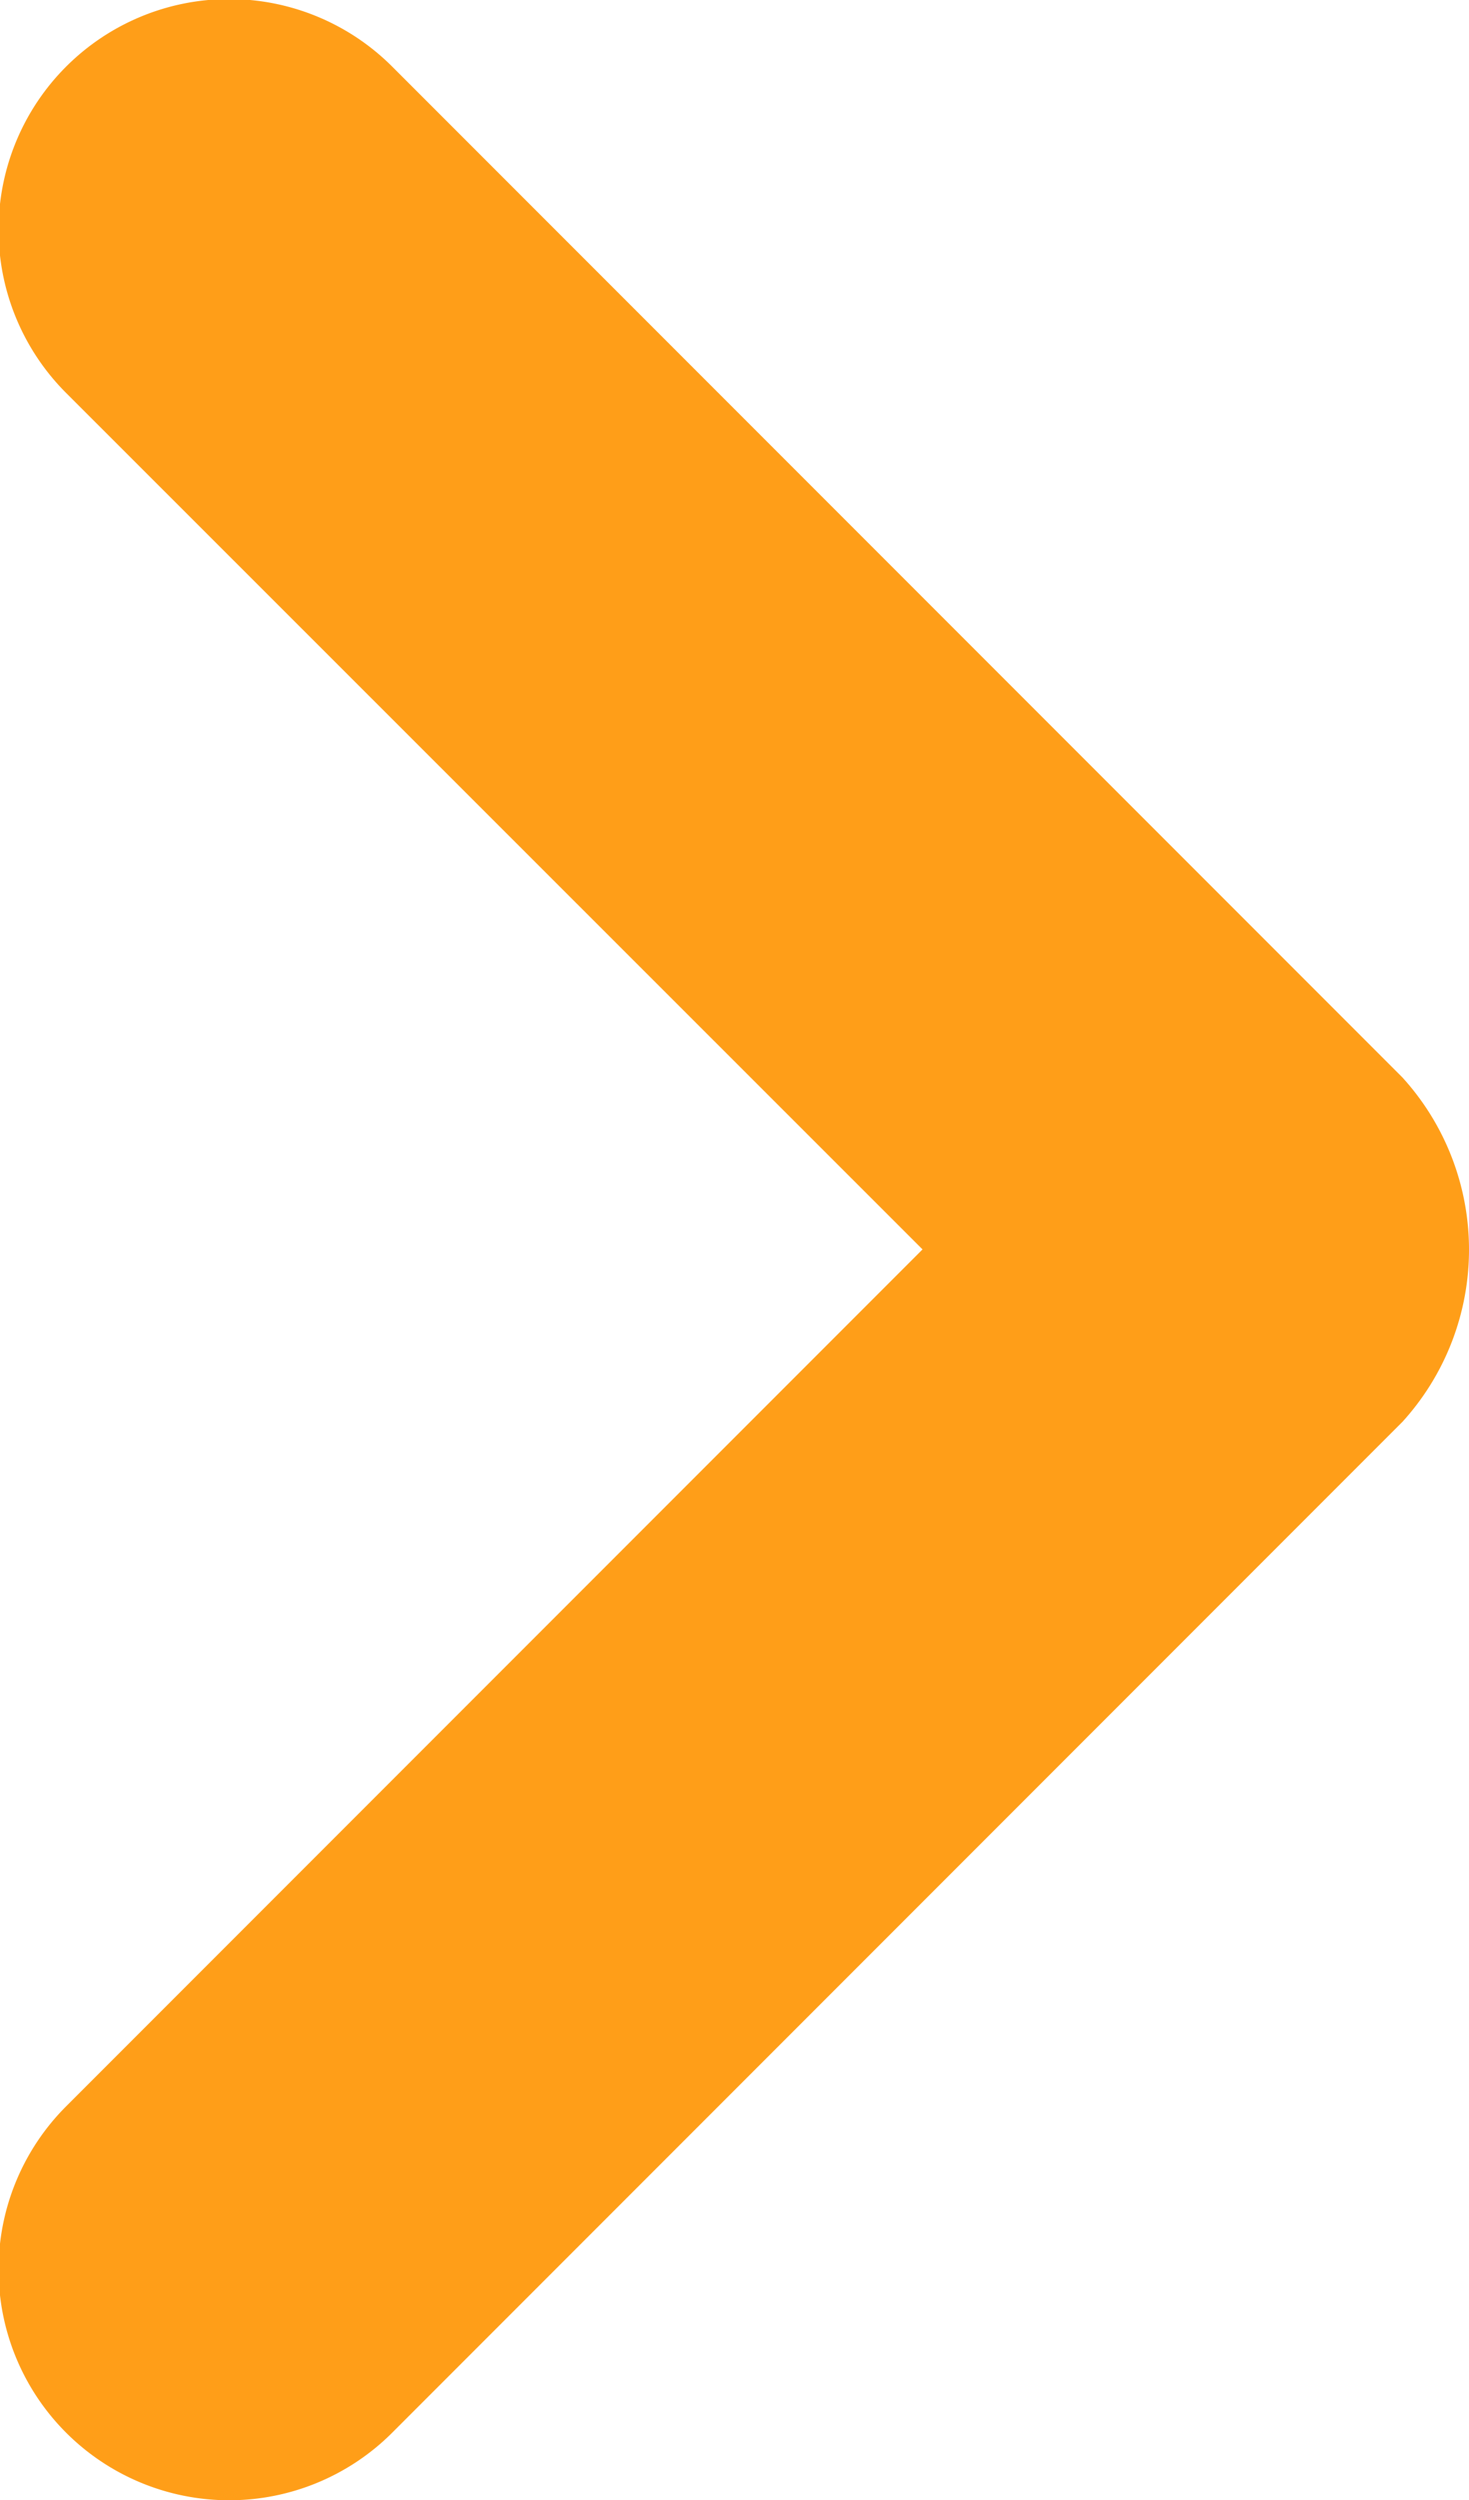
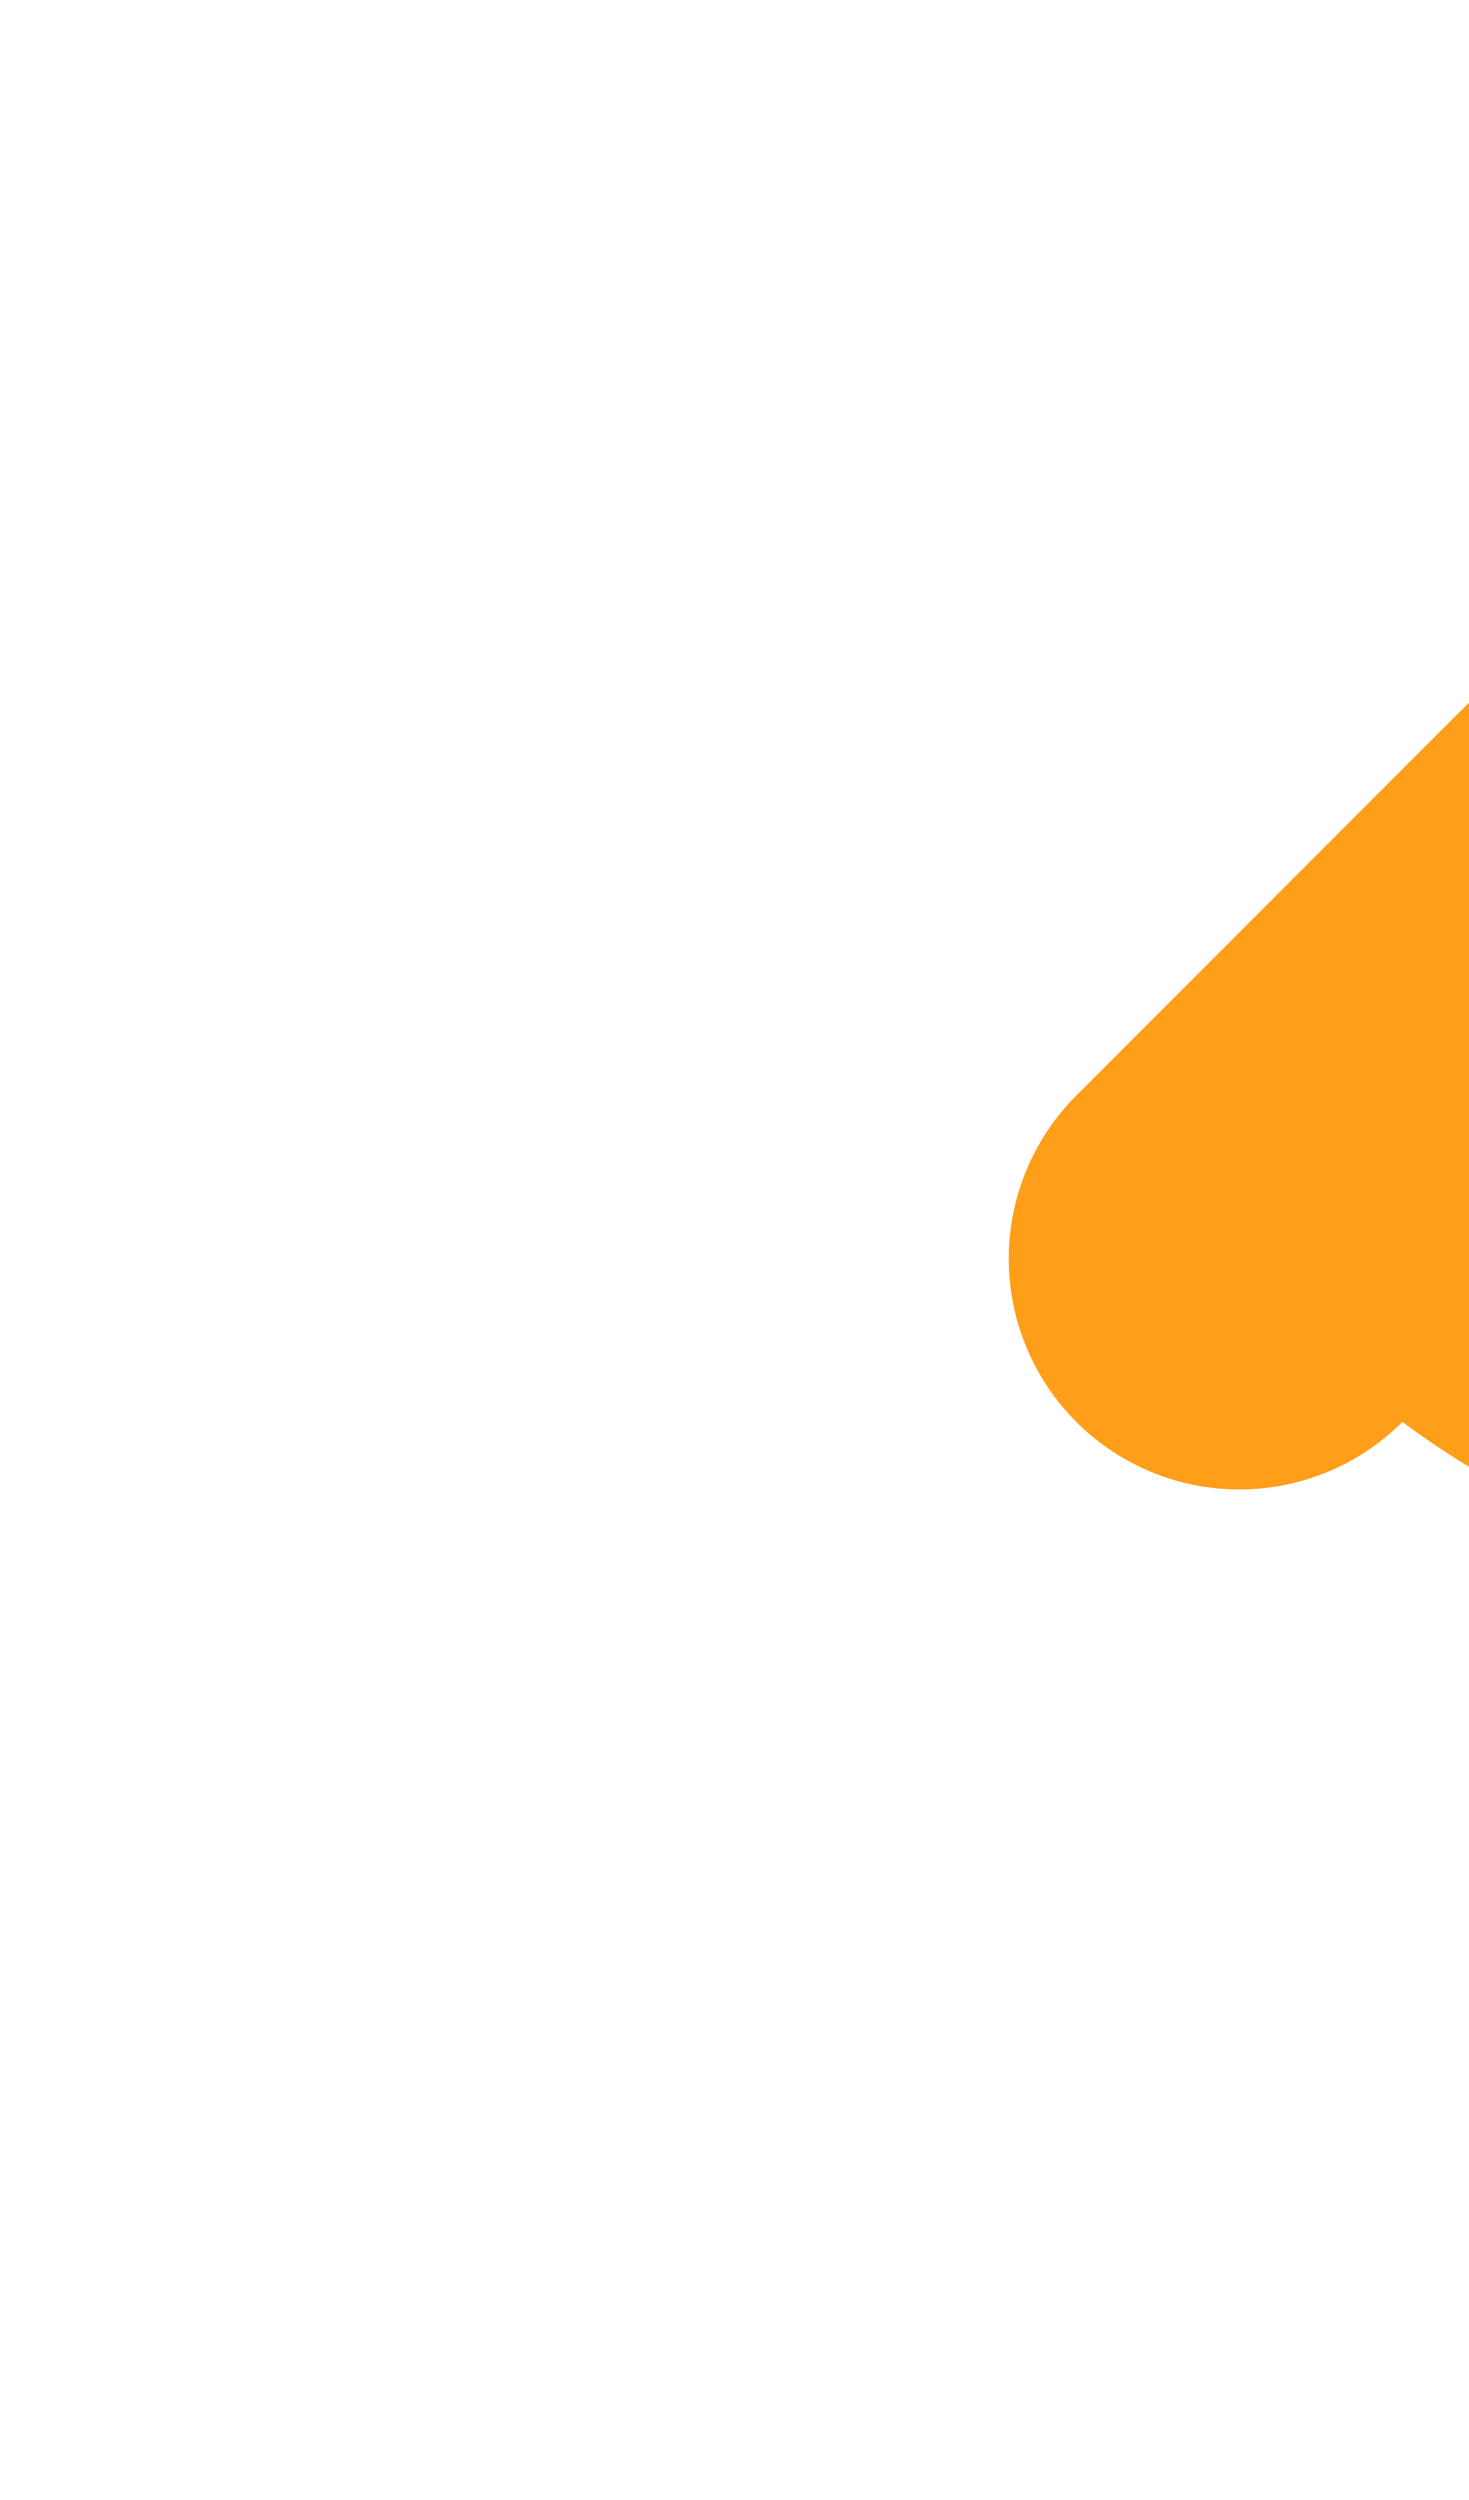
<svg xmlns="http://www.w3.org/2000/svg" width="30" height="51.03" viewBox="0 0 30 51.03">
  <defs>
    <style>
      .cls-1 {
        fill: #ff9e18;
        fill-rule: evenodd;
      }
    </style>
  </defs>
-   <path id="media_next.svg" class="cls-1" d="M1219.08,4785.58l-20.63,20.63a4.709,4.709,0,1,1-6.66-6.66l17.49-17.49-17.49-17.48a4.709,4.709,0,1,1,6.66-6.66l20.63,20.63A5.222,5.222,0,0,1,1219.08,4785.58Z" transform="translate(-1190.44 -4756.56)" />
+   <path id="media_next.svg" class="cls-1" d="M1219.08,4785.58a4.709,4.709,0,1,1-6.66-6.66l17.49-17.49-17.49-17.48a4.709,4.709,0,1,1,6.66-6.66l20.63,20.63A5.222,5.222,0,0,1,1219.08,4785.58Z" transform="translate(-1190.44 -4756.56)" />
</svg>